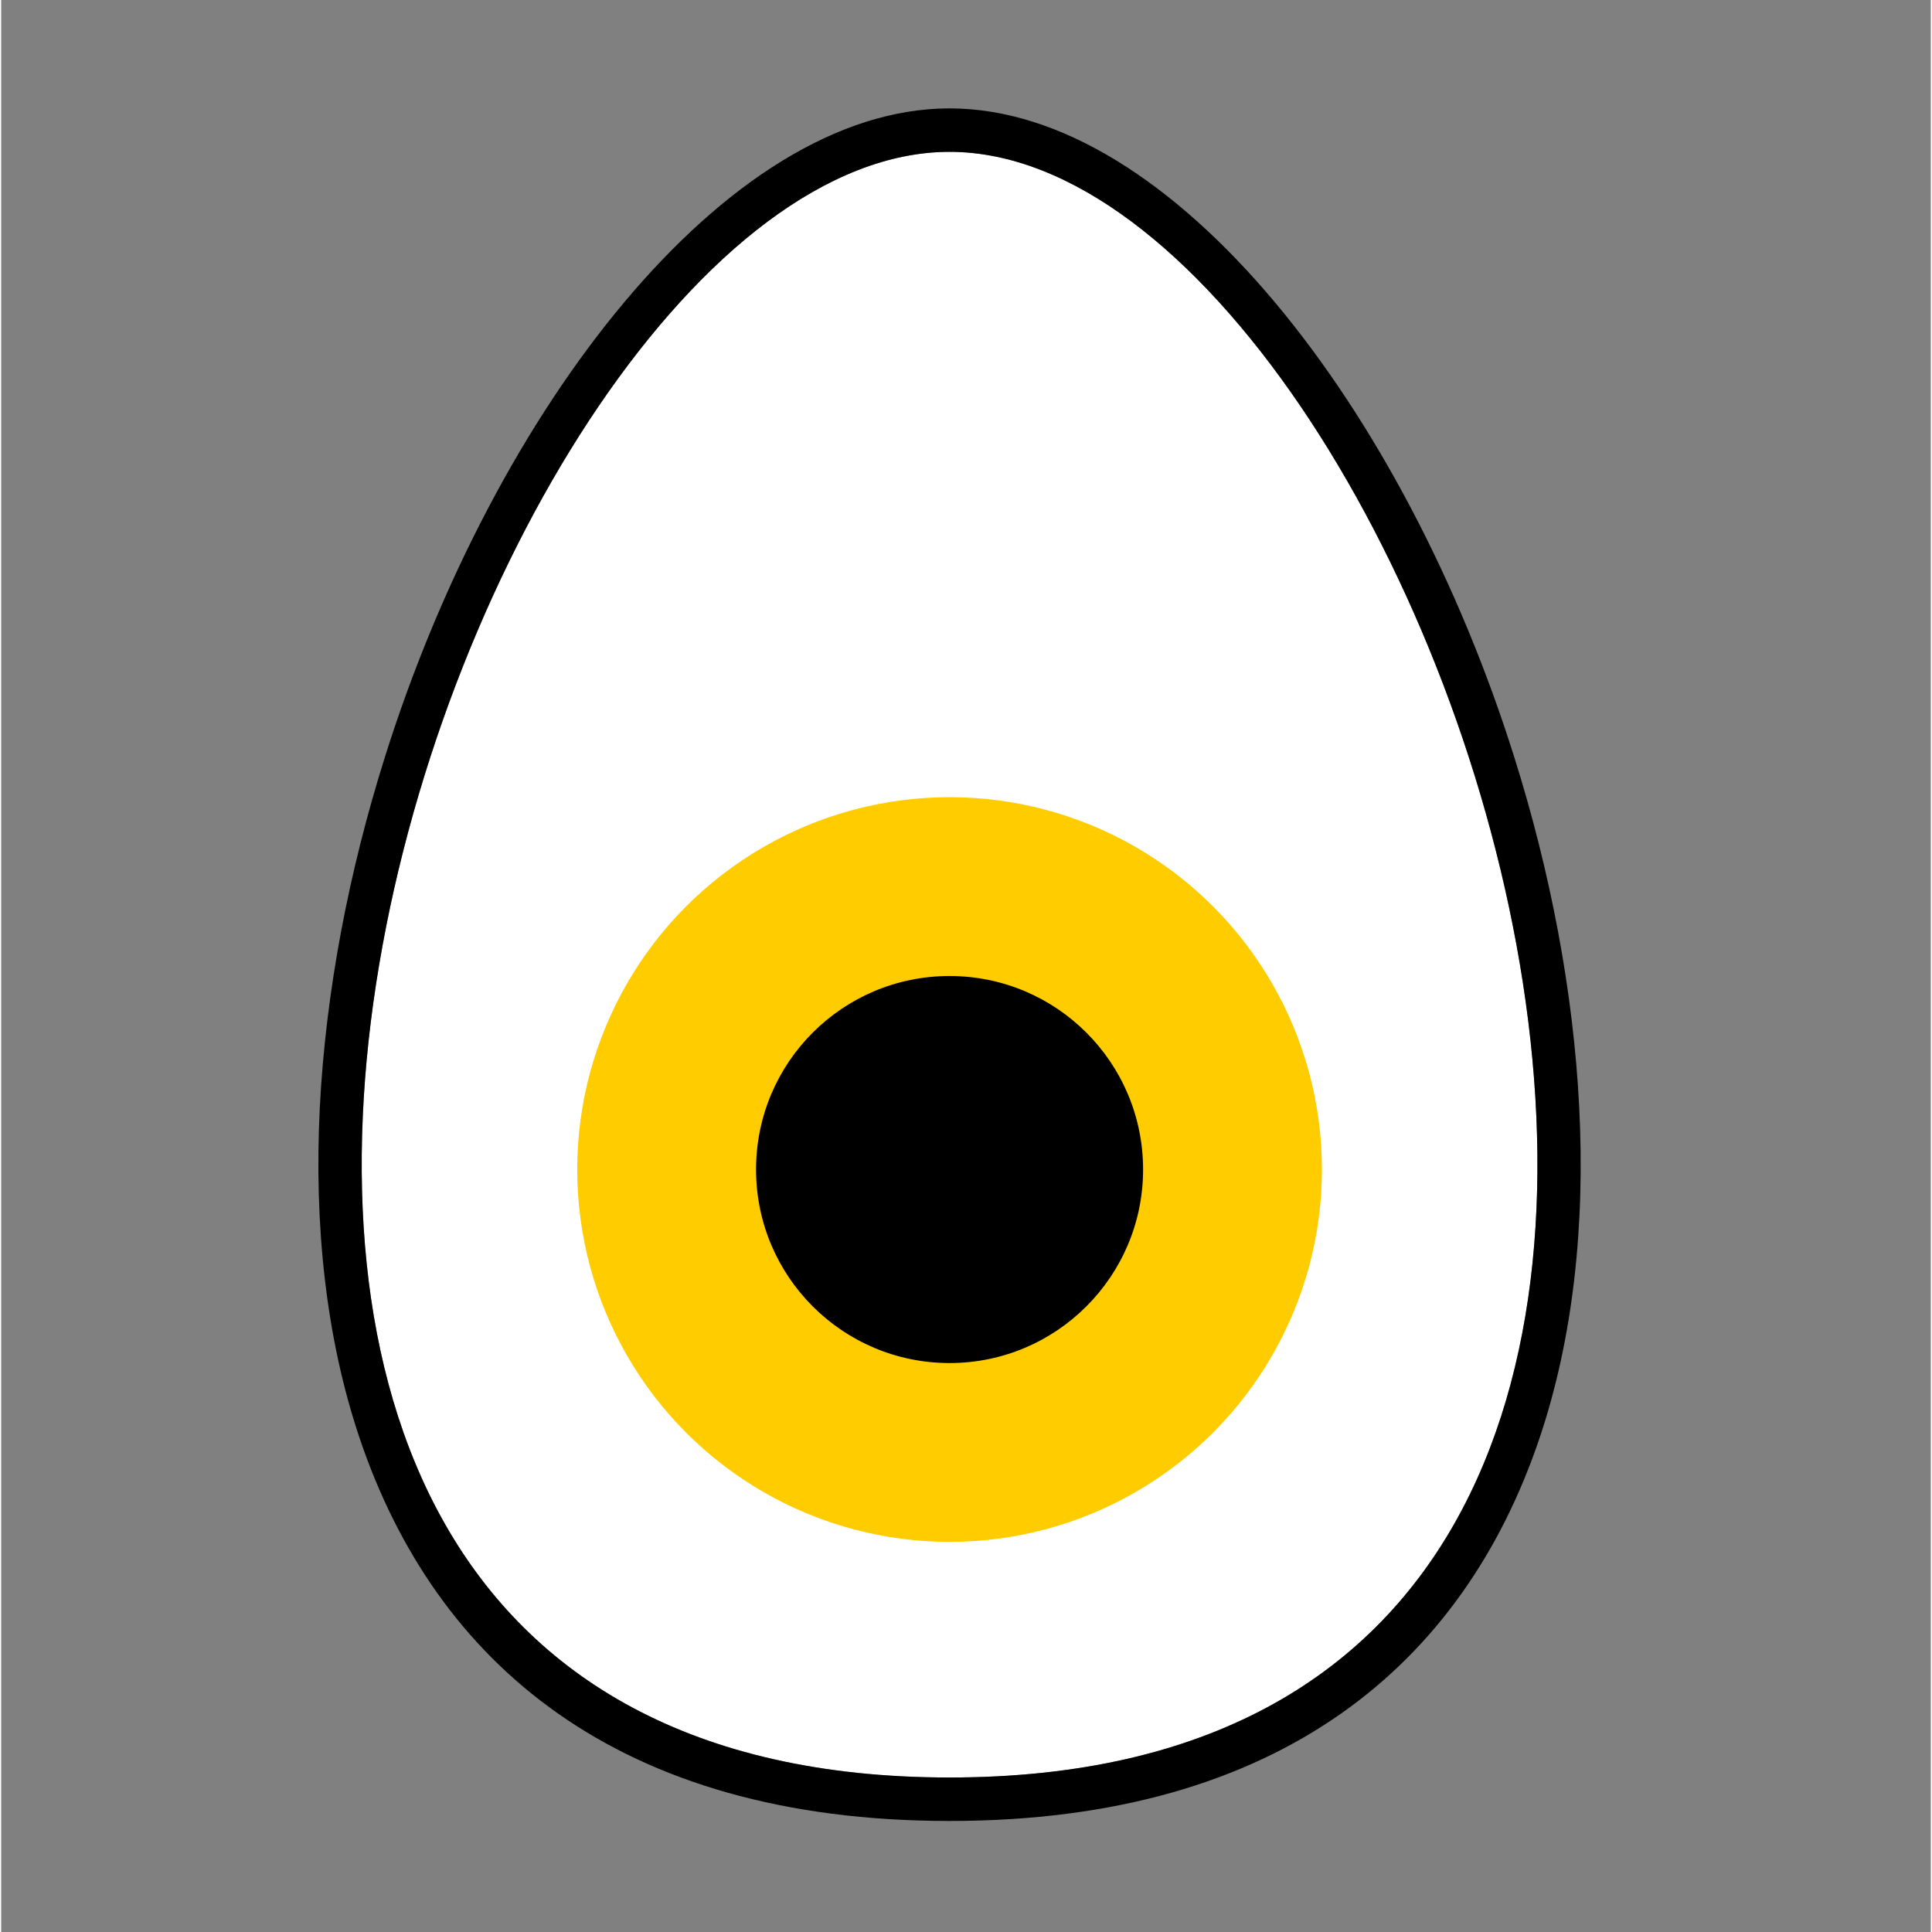
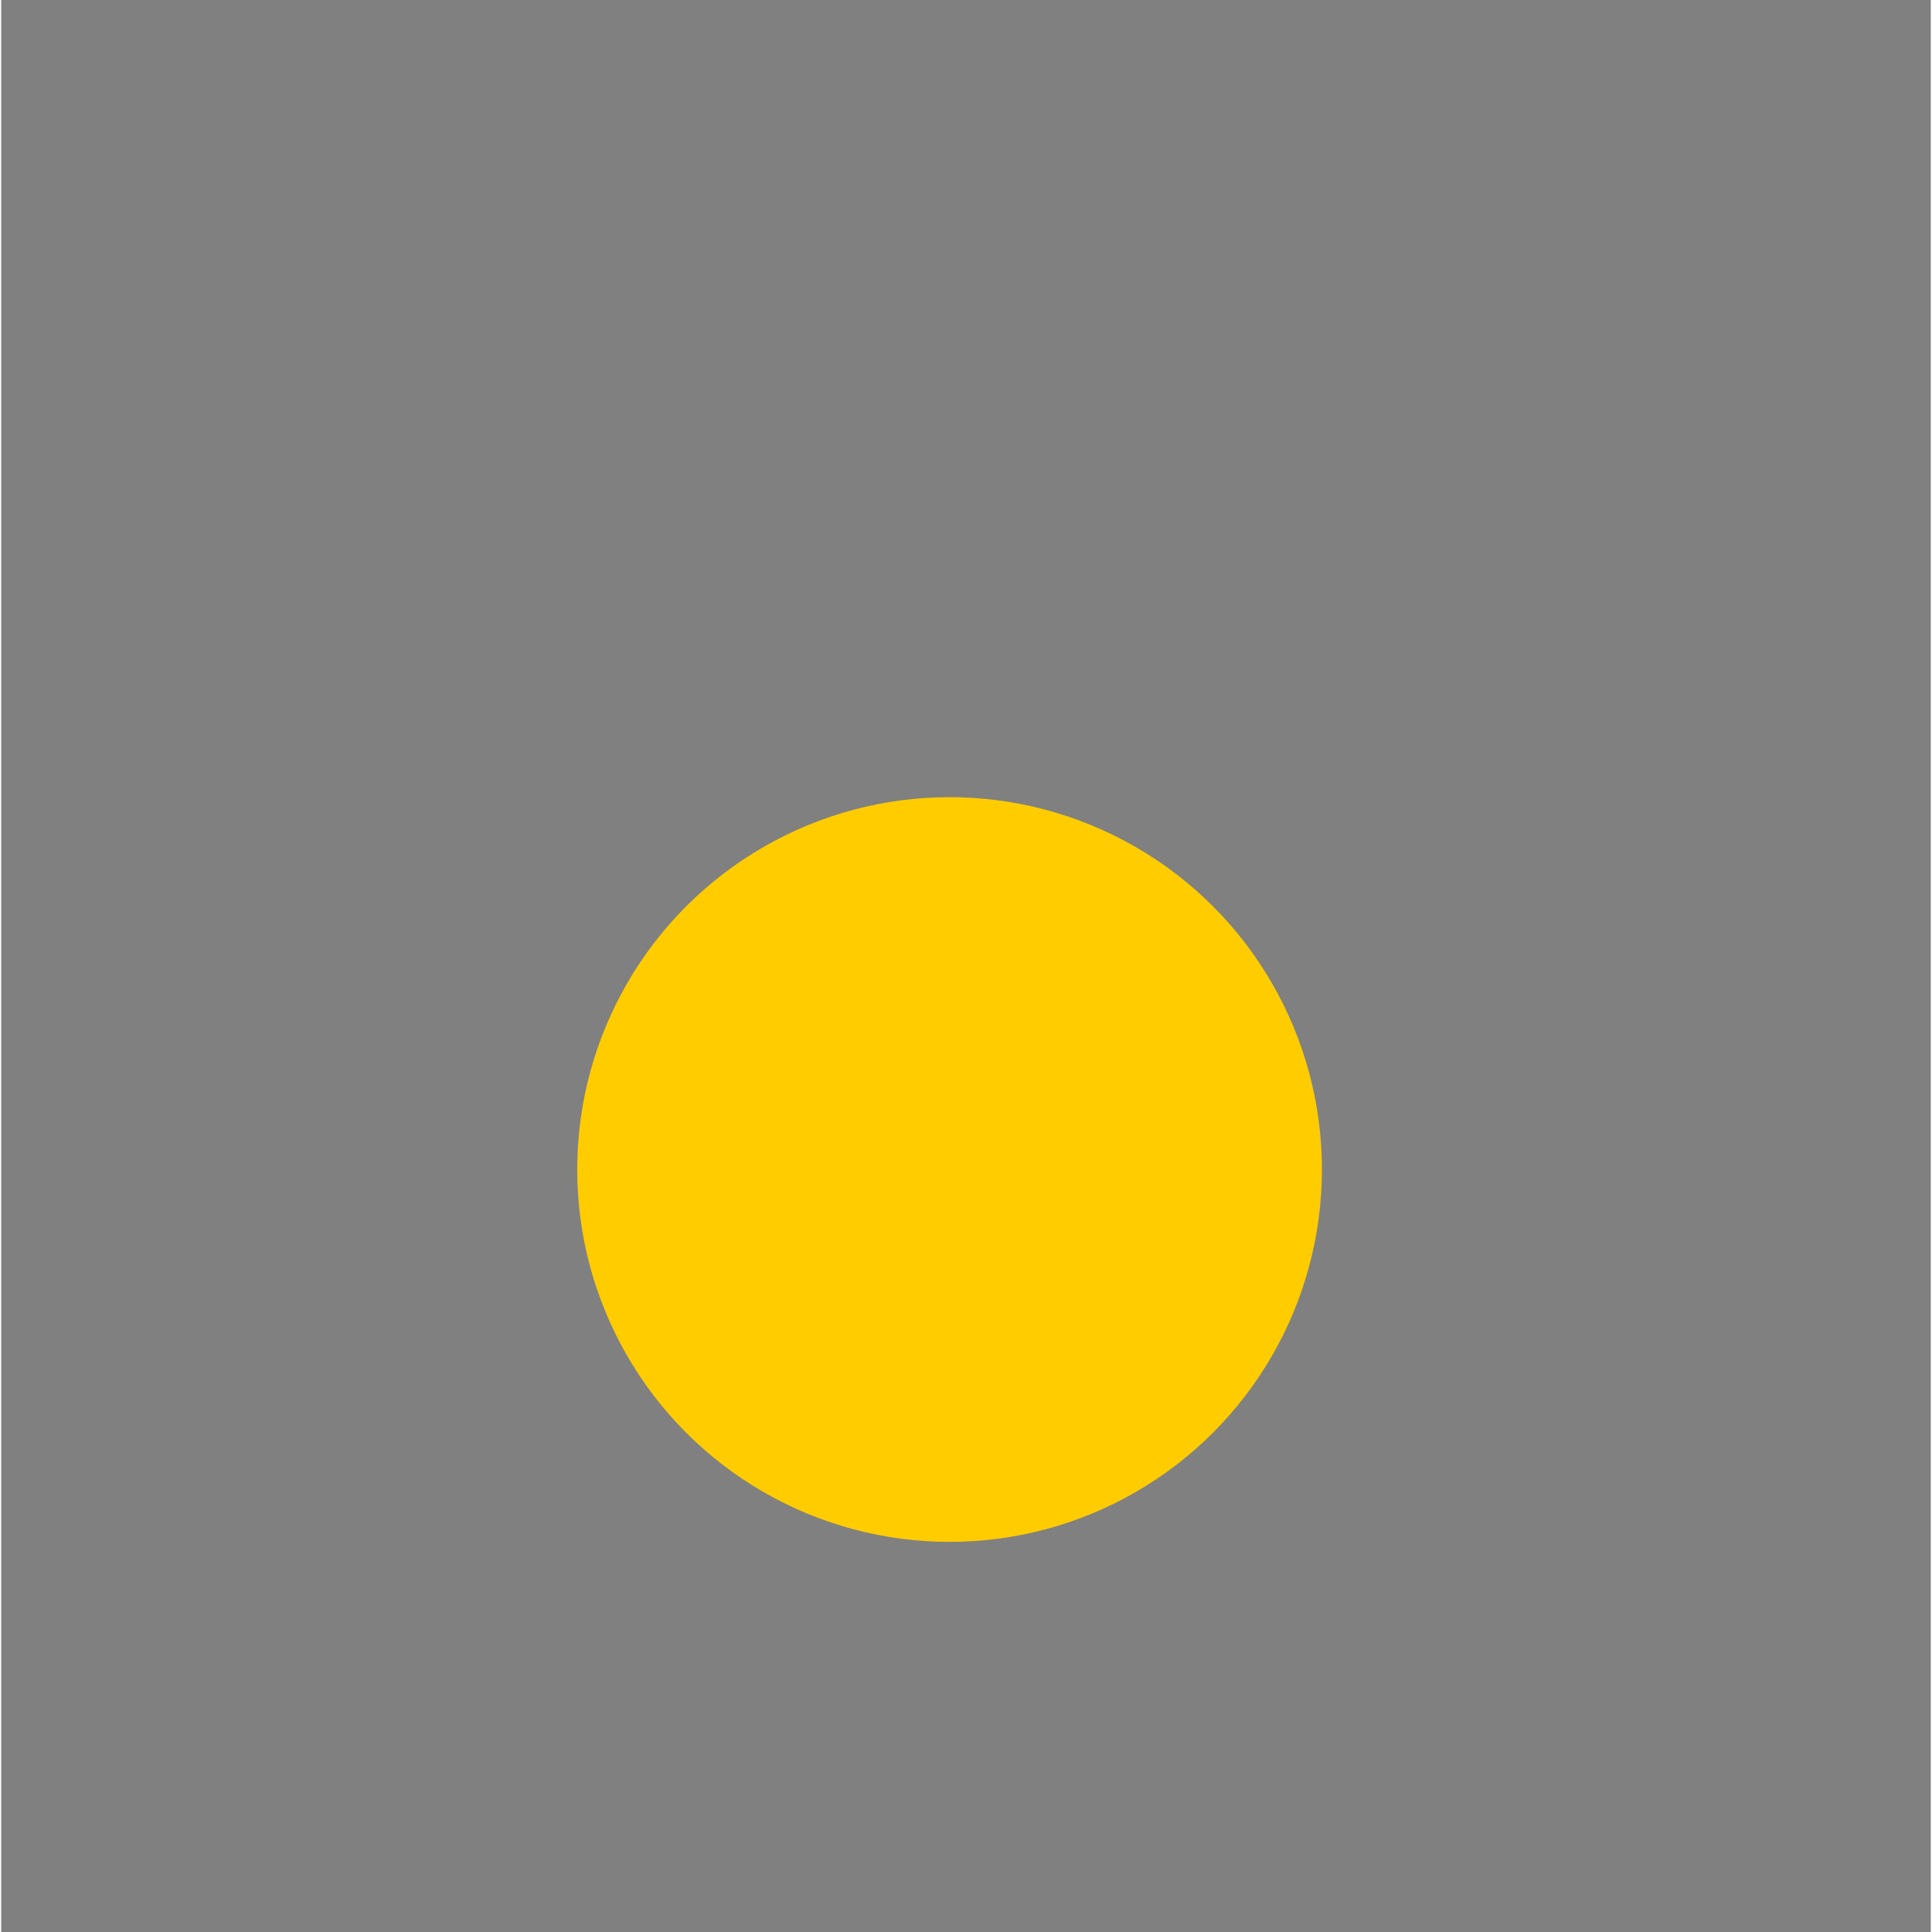
<svg xmlns="http://www.w3.org/2000/svg" xmlns:ns1="http://www.inkscape.org/namespaces/inkscape" xmlns:ns2="http://sodipodi.sourceforge.net/DTD/sodipodi-0.dtd" xml:space="preserve" width="512" height="512" version="1.1" style="clip-rule:evenodd;fill-rule:evenodd;image-rendering:optimizeQuality;shape-rendering:geometricPrecision;text-rendering:geometricPrecision" viewBox="0 0 114582.21 114725.82" id="svg15302" ns1:version="0.91 r13725" ns2:docname="button_obvio-01.svg" ns1:export-filename="/home/usina/Downloads/obvio-icon-512px.png" ns1:export-xdpi="90" ns1:export-ydpi="90">
  <rect x="0" y="0" width="114582.21" height="114725.82" fill="#808080" stroke="none" />
  <ns2:namedview pagecolor="#ffffff" bordercolor="#666666" borderopacity="1" objecttolerance="10" gridtolerance="10" guidetolerance="10" ns1:pageopacity="0" ns1:pageshadow="2" ns1:window-width="1468" ns1:window-height="800" id="namedview15323" showgrid="false" ns1:zoom="0.67119865" ns1:cx="418.69868" ns1:cy="88" ns1:window-x="180" ns1:window-y="106" ns1:window-maximized="0" ns1:current-layer="g15311" />
  <defs id="defs15304">
    <style type="text/css" id="style15306">
    .fil4 {fill:none}
    .fil0 {fill:black}
    .fil2 {fill:#FFCC00}
    .fil1 {fill:white}
    .fil3 {fill:black;fill-rule:nonzero}
   </style>
  </defs>
  <g id="_1382864592" transform="translate(0,75288.821)">
    <g id="g15311">
      <g id="g19806" transform="matrix(7.395,0,0,7.395,-143933.72,-146633.44)">
-         <path class="fil1" d="m 27079,10867 c -3906,0 -8308,13054 0,13054 8308,0 3906,-13054 0,-13054 z" id="path15315" ns1:connector-curvature="0" style="fill:#ffffff" />
        <circle class="fil2" cx="27079" cy="19039" r="2990" id="circle15317" style="fill:#ffcc00" />
-         <path class="fil3" d="m 27079,10867 c -3906,0 -8308,13054 0,13054 8308,0 3906,-13054 0,-13054 z m -4535,4862 c 879,-2799 2738,-5211 4535,-5211 1796,0 3656,2412 4535,5211 288,915 474,1877 521,2809 48,943 -47,1857 -322,2668 -606,1786 -2057,3064 -4734,3064 -2677,0 -4128,-1278 -4734,-3064 -275,-811 -370,-1725 -323,-2667 48,-933 234,-1895 522,-2810 z m 4535,4864 c 858,0 1554,-696 1554,-1554 0,-859 -696,-1554 -1554,-1554 -859,0 -1554,695 -1554,1554 0,858 695,1554 1554,1554 z" id="path15319" ns1:connector-curvature="0" style="fill:#000000;fill-rule:nonzero" />
      </g>
    </g>
    <polygon style="fill:none" id="polygon15321" points="0,0 54158,0 54158,39437 0,39437 " class="fil4" />
  </g>
</svg>